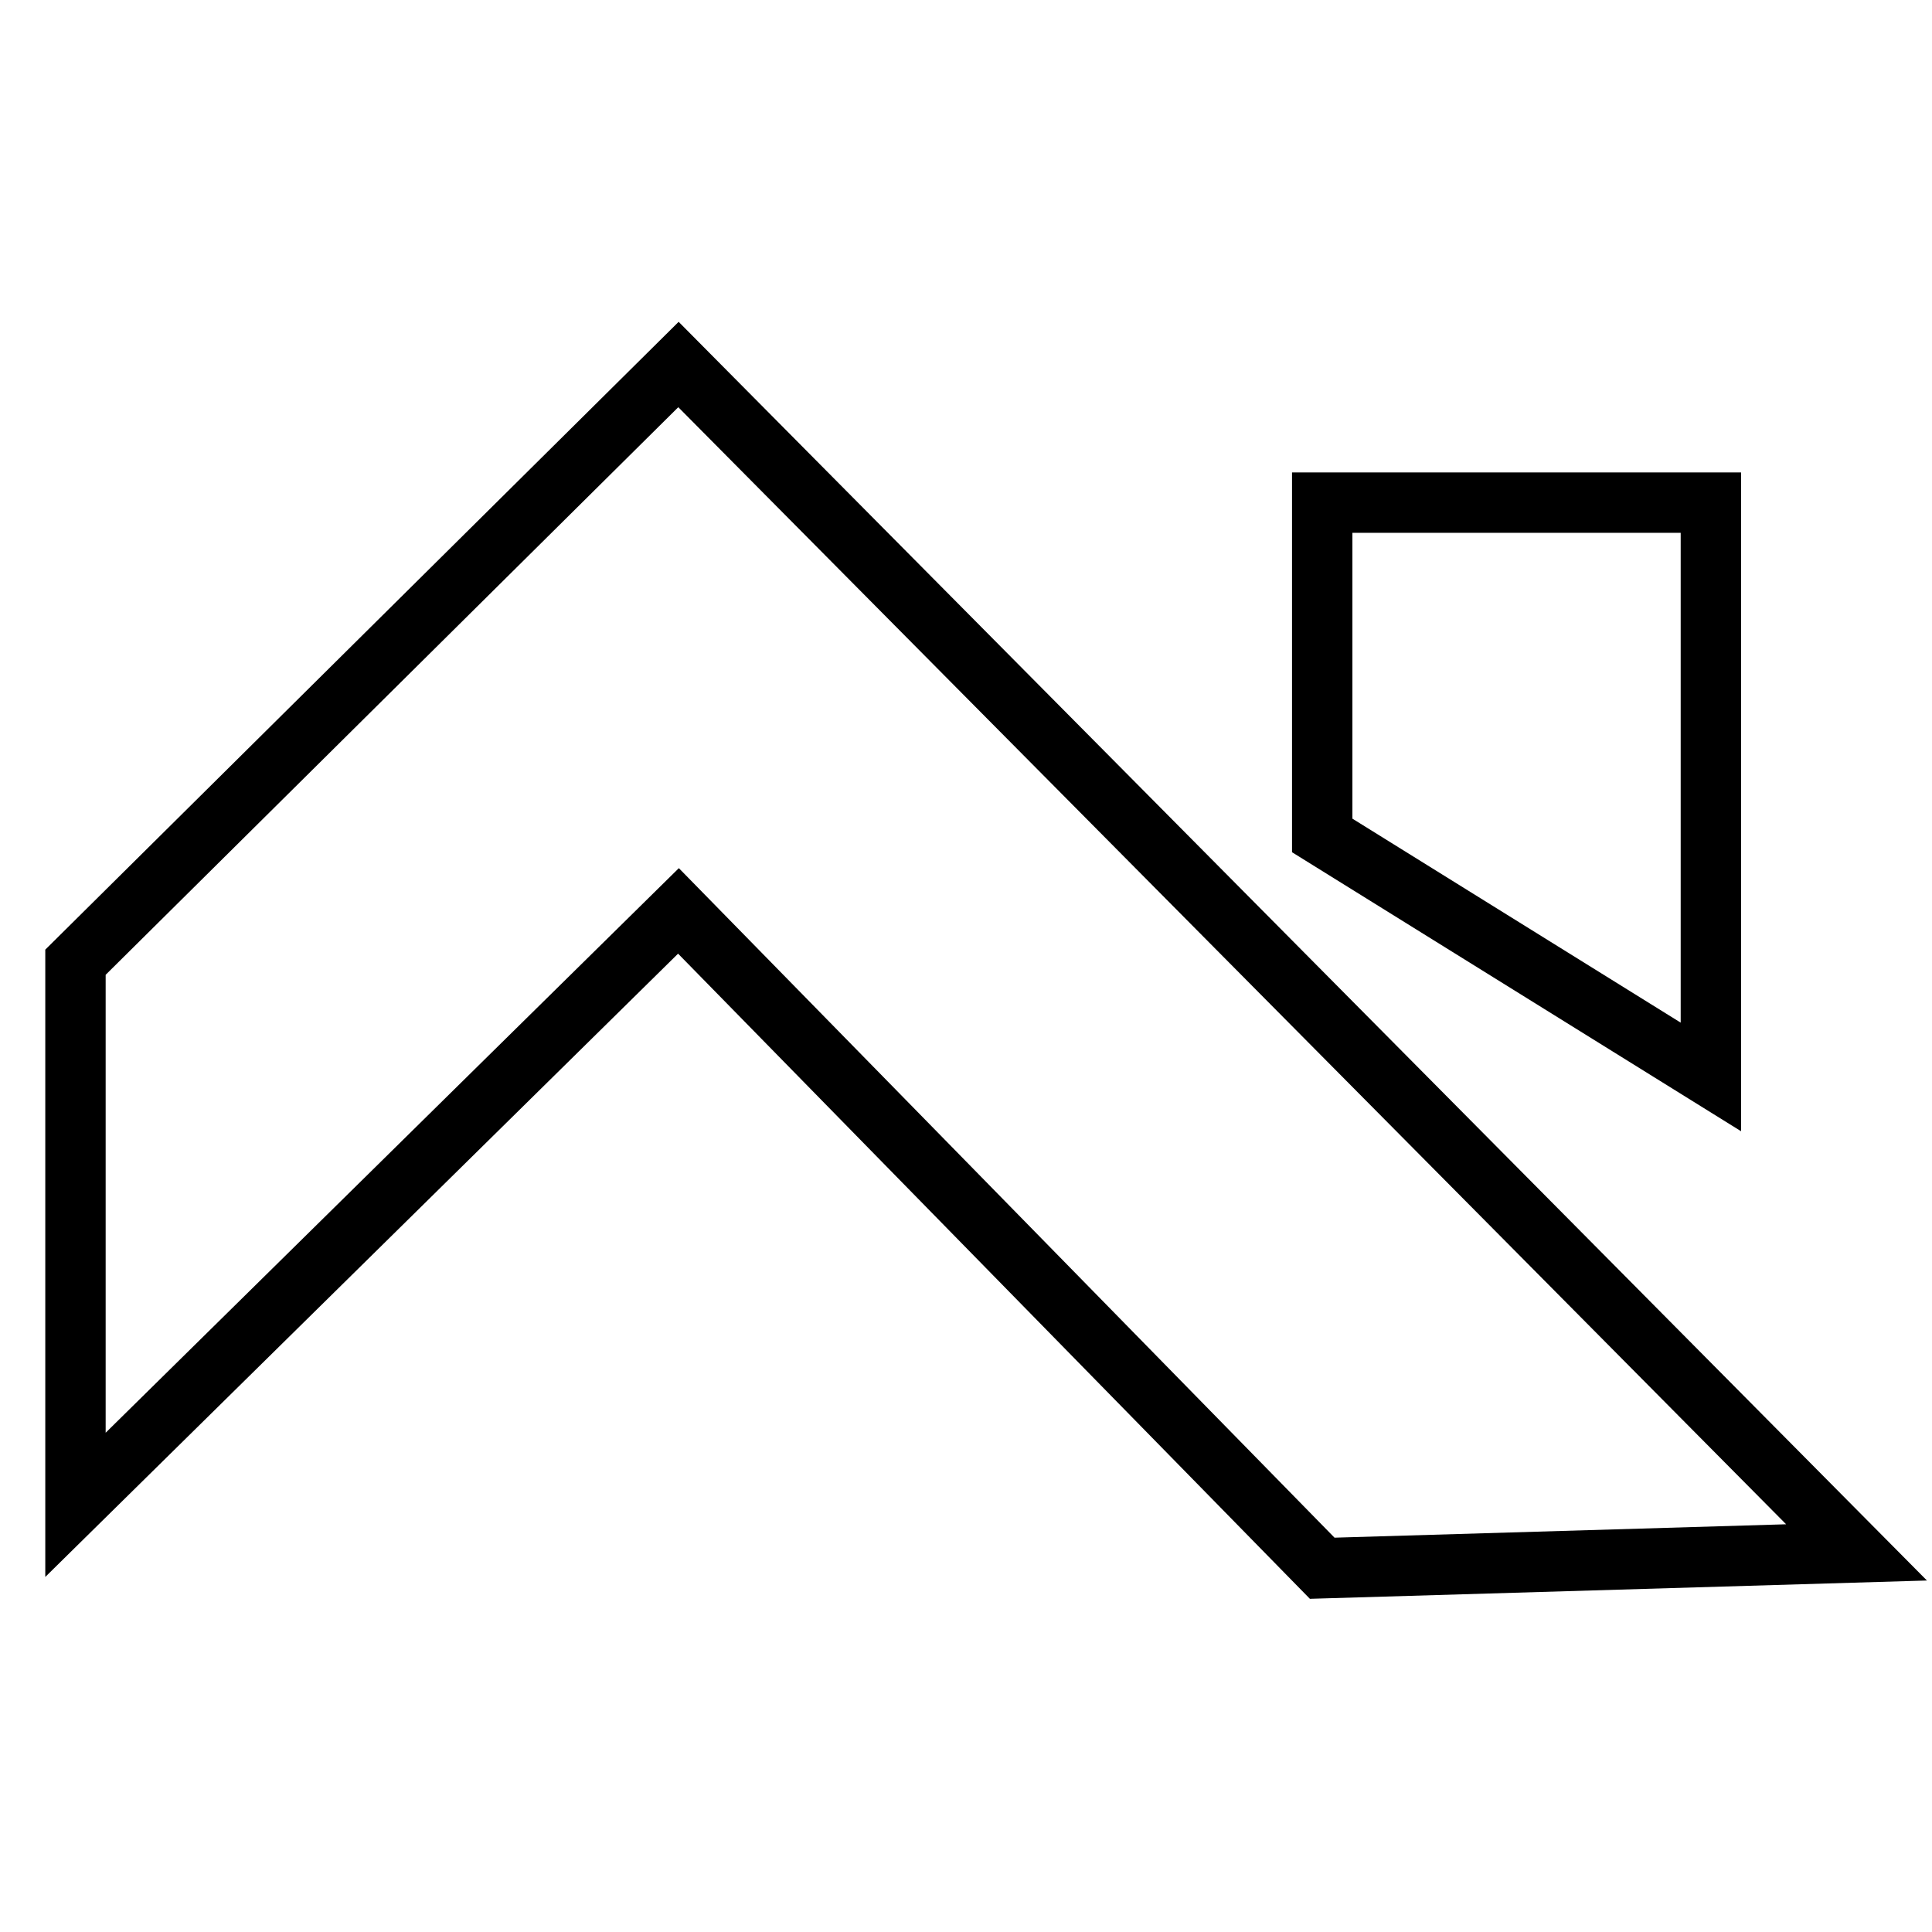
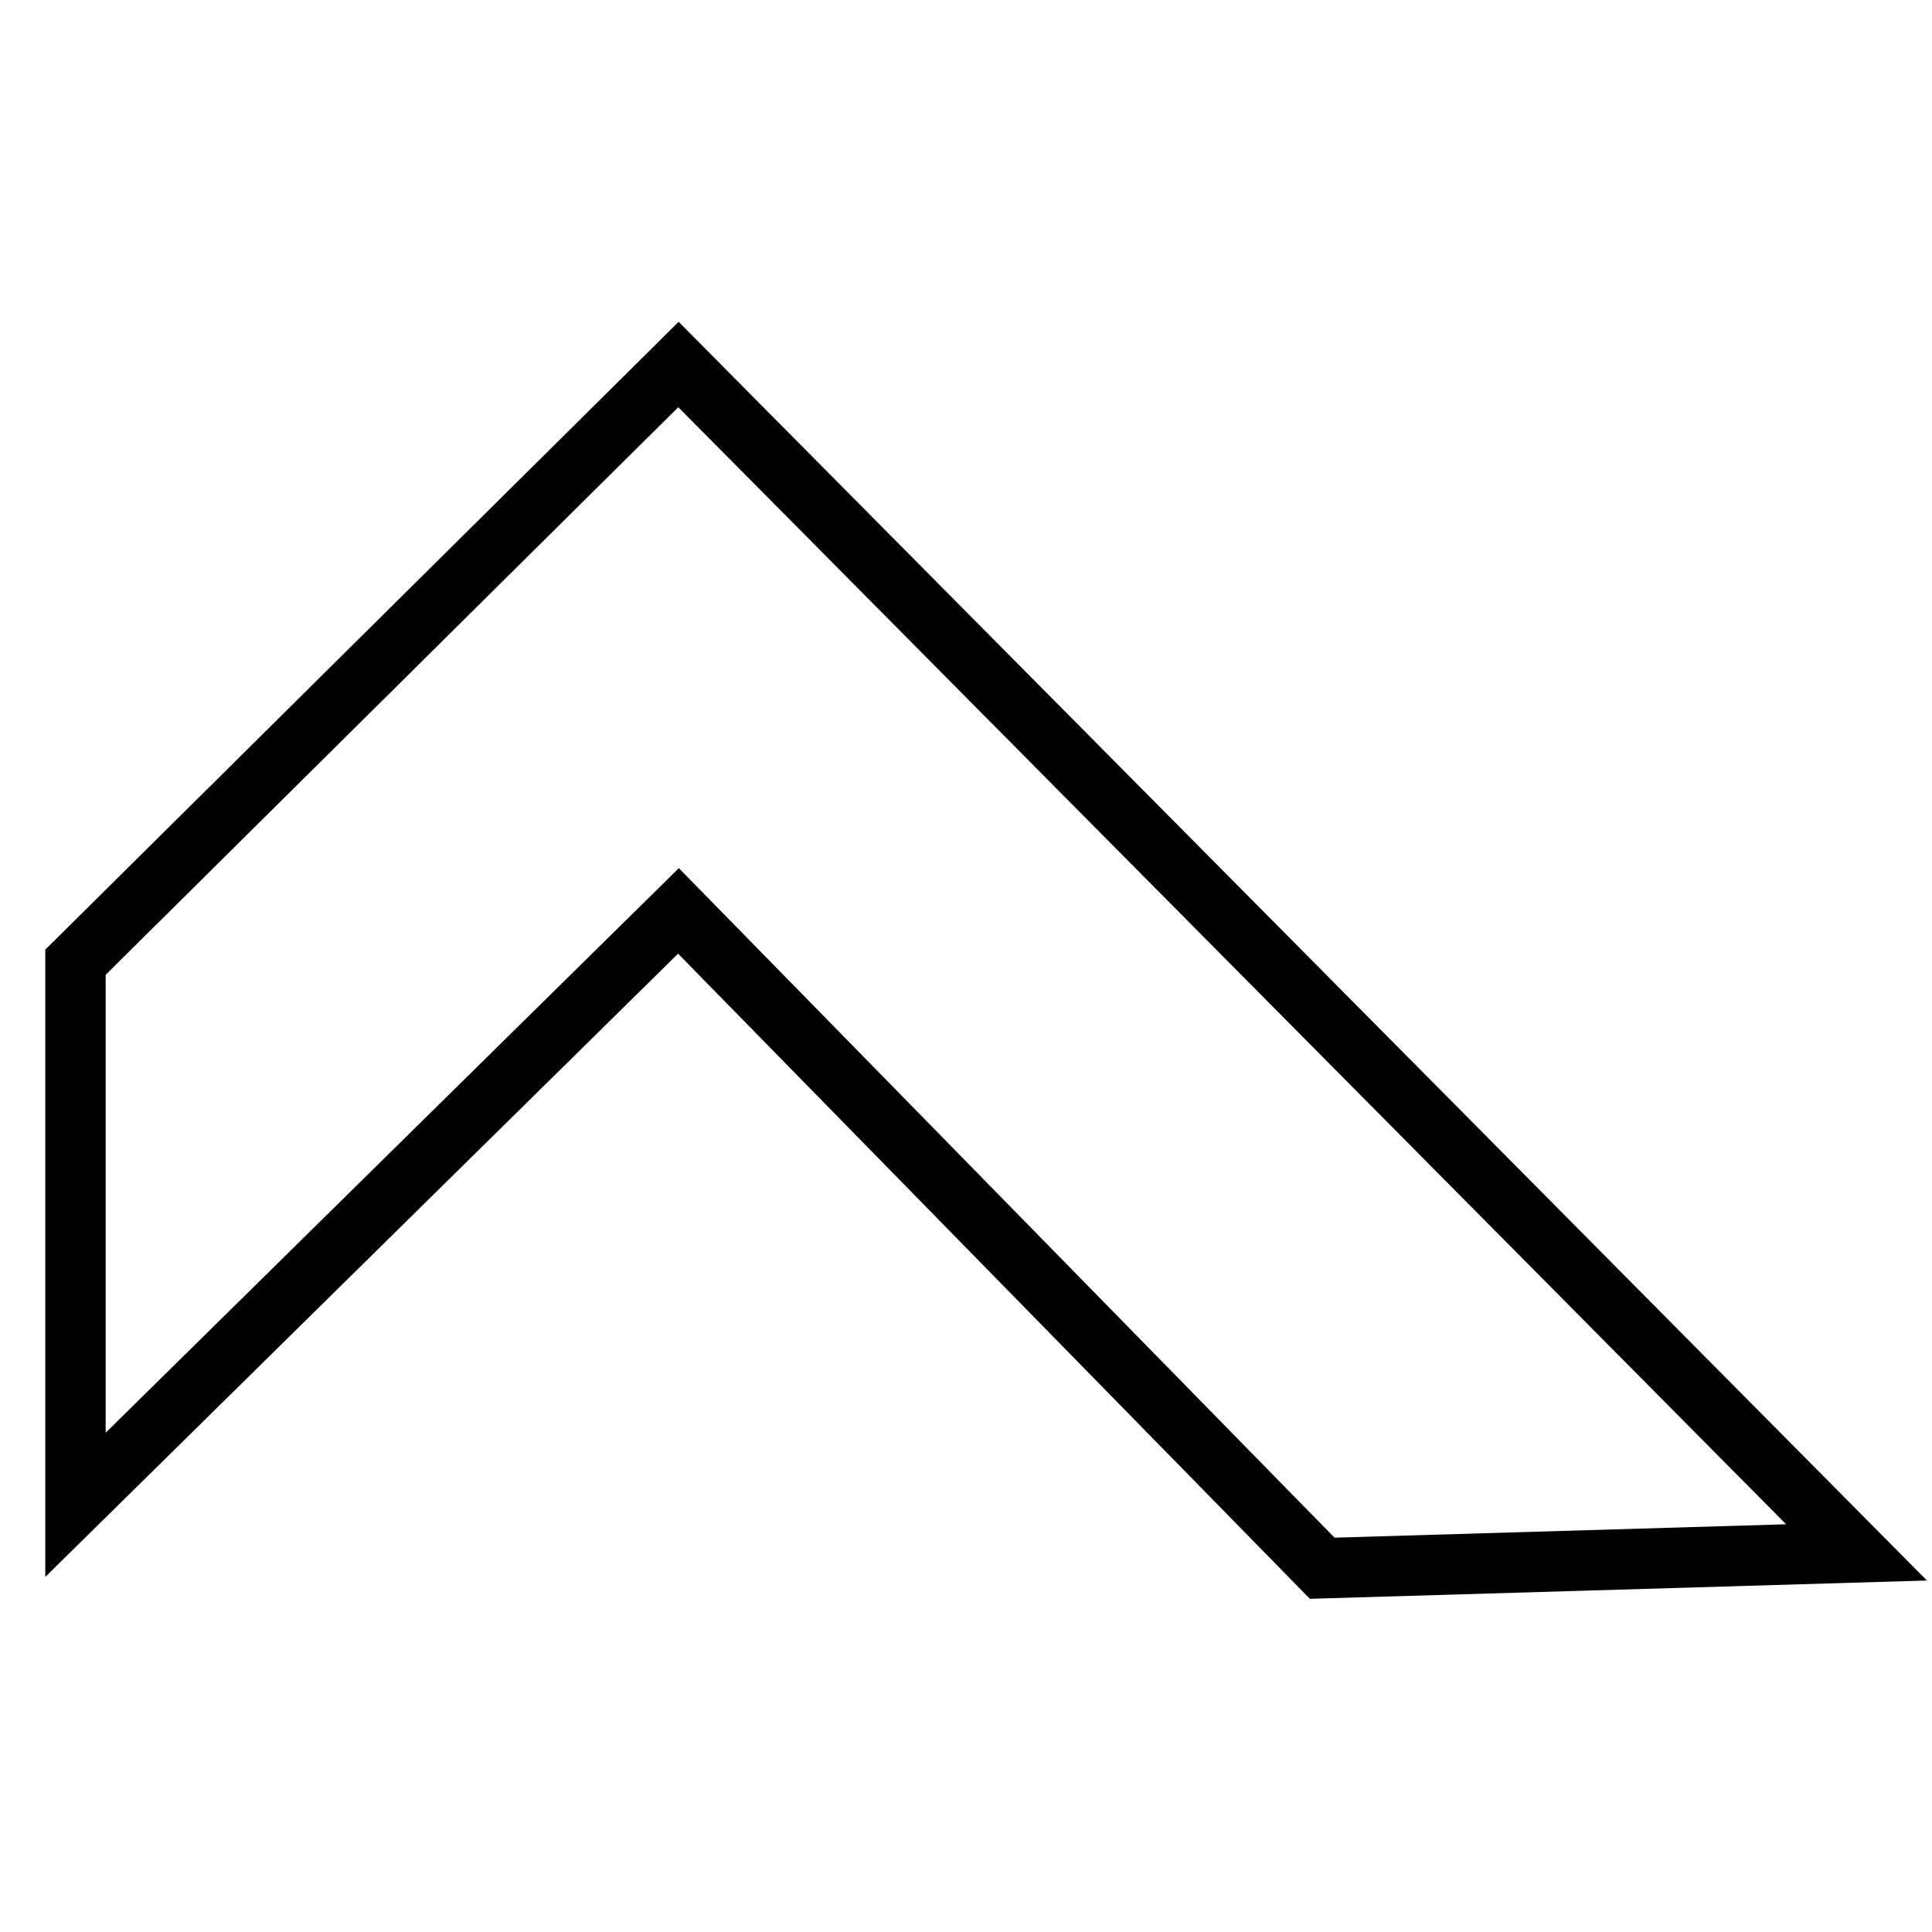
<svg xmlns="http://www.w3.org/2000/svg" version="1.1" x="0px" y="0px" viewBox="0 0 256 256" enable-background="new 0 0 256 256" xml:space="preserve">
  <g>
    <g>
      <path stroke-width="8" fill-opacity="0" stroke="#000000" d="M10,127.5l79.9-79.2L246,205.7l-70.8,2.1l-85.3-87.1L10,199.4V127.5L10,127.5z" />
-       <path stroke-width="8" fill-opacity="0" stroke="#000000" d="M175.2,66.6v44.1l51.5,32V66.6H175.2L175.2,66.6z" />
    </g>
  </g>
</svg>